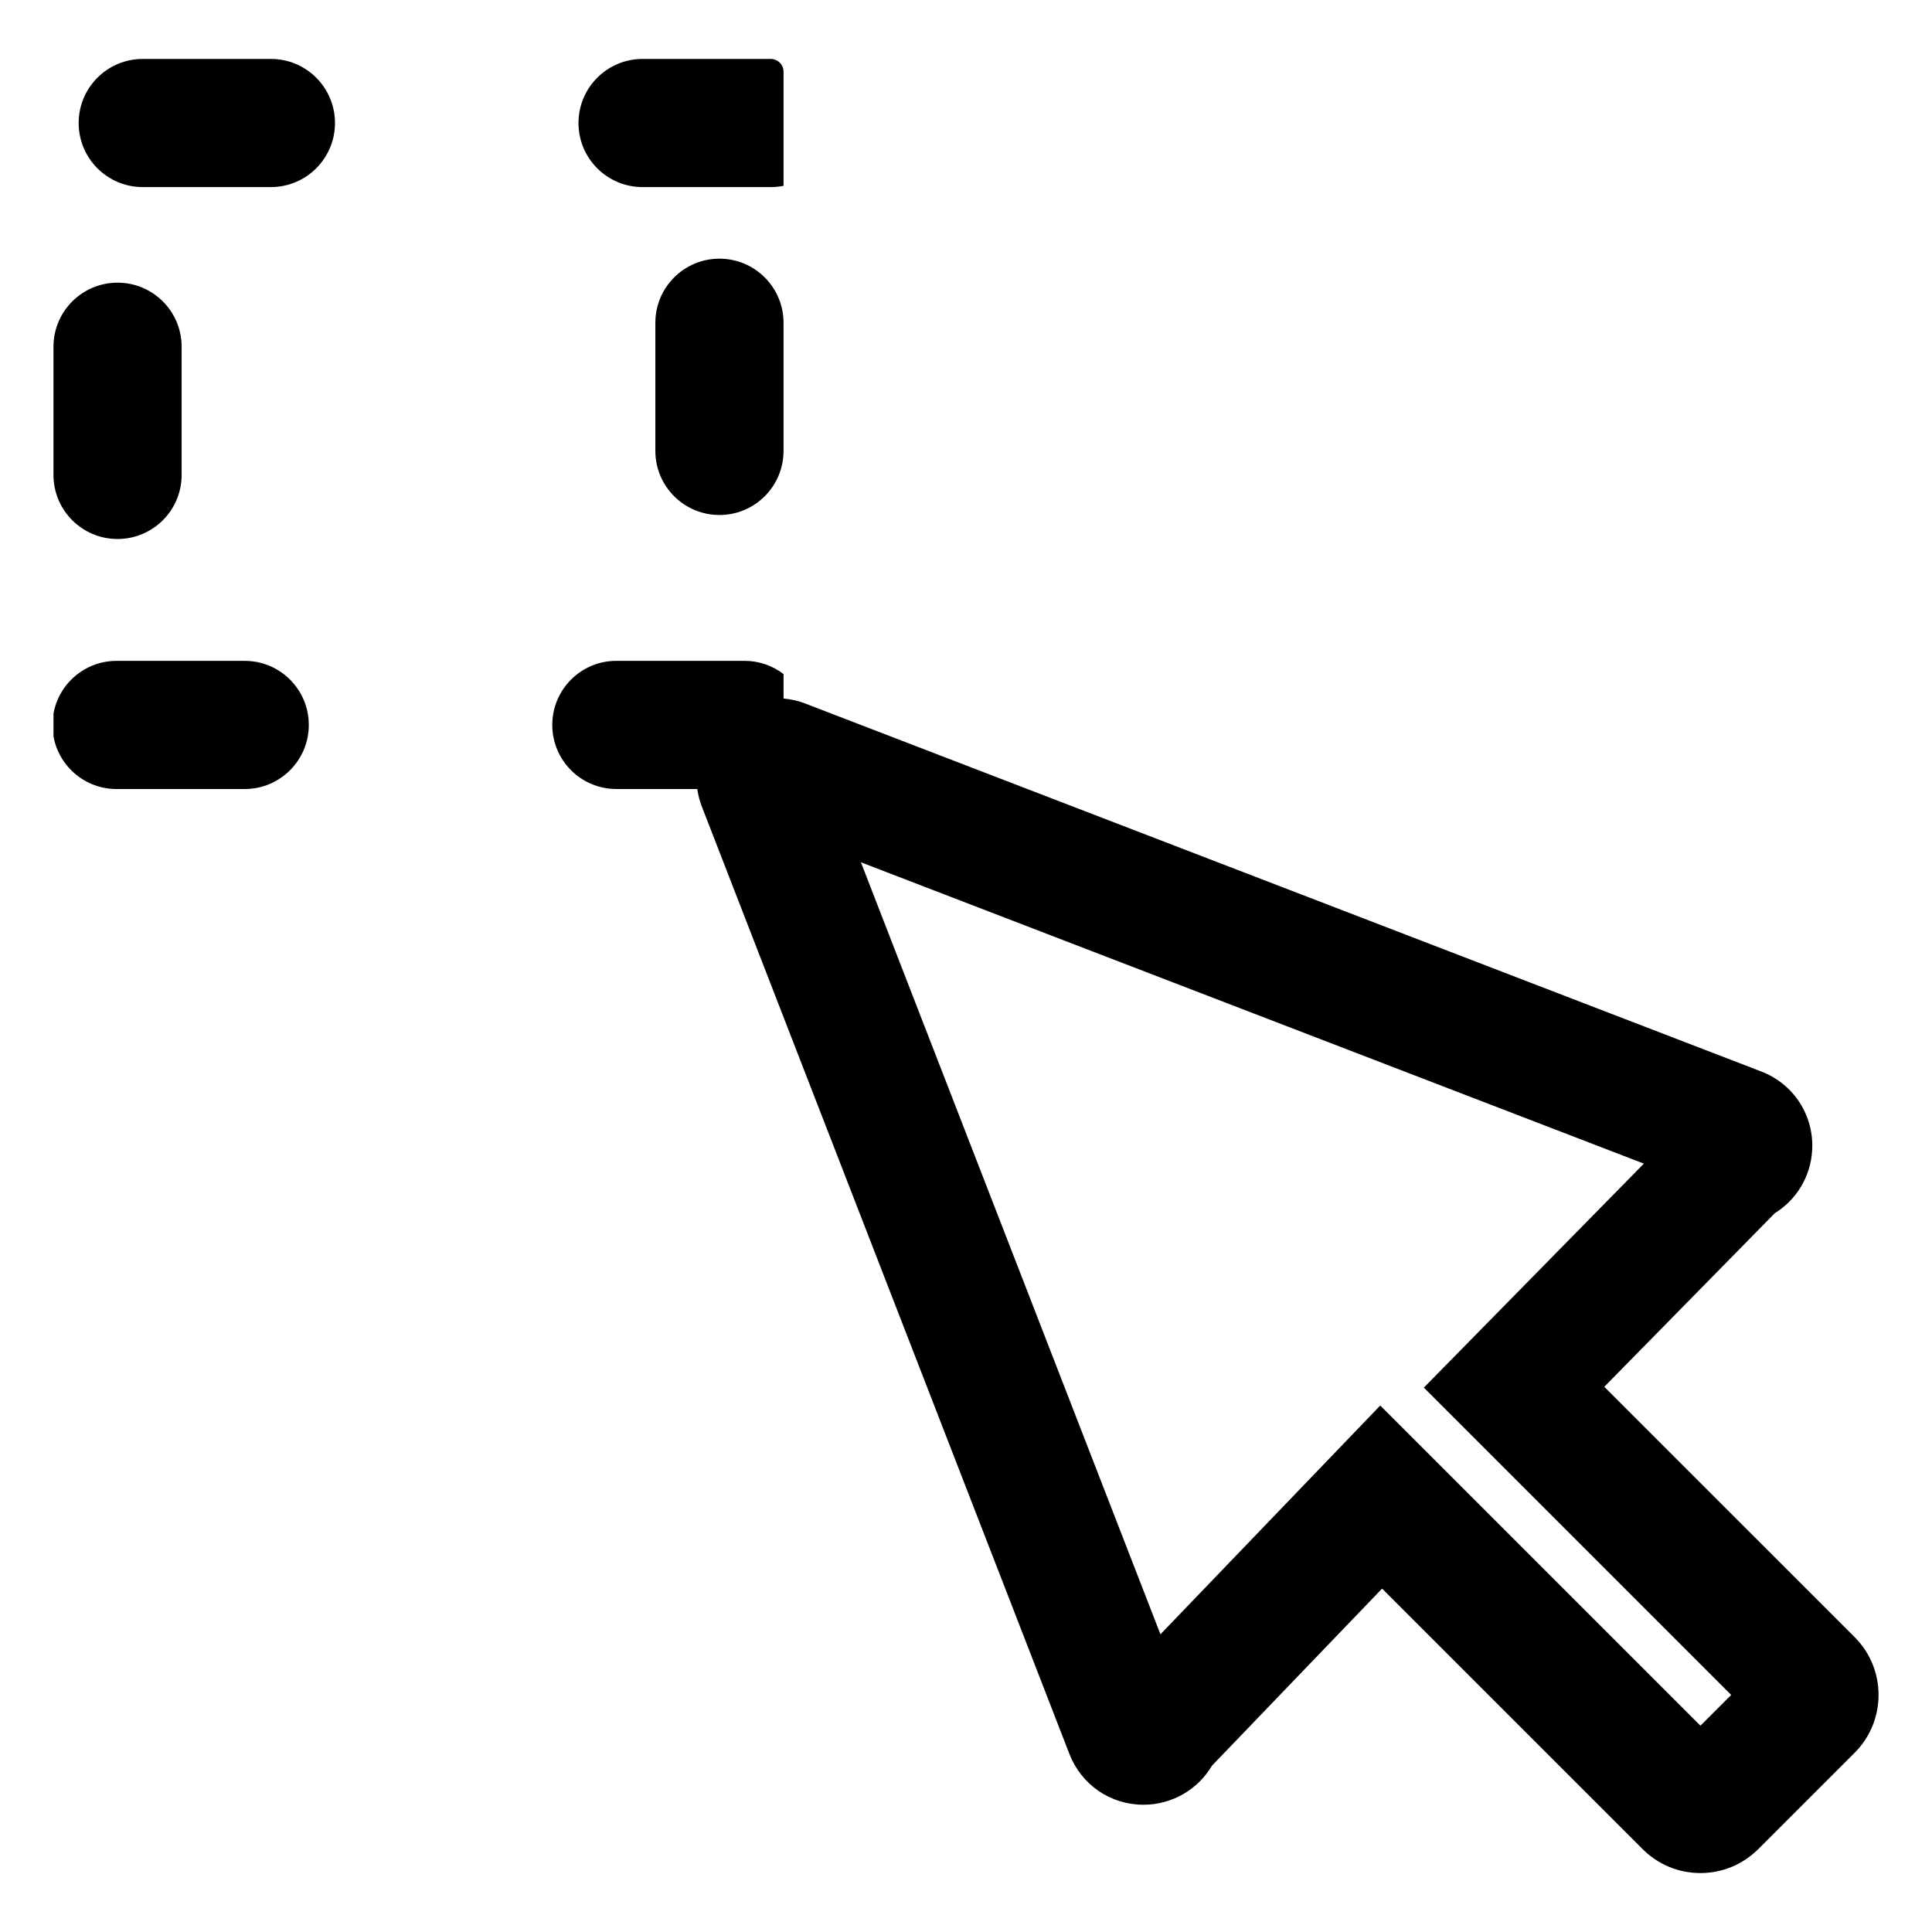
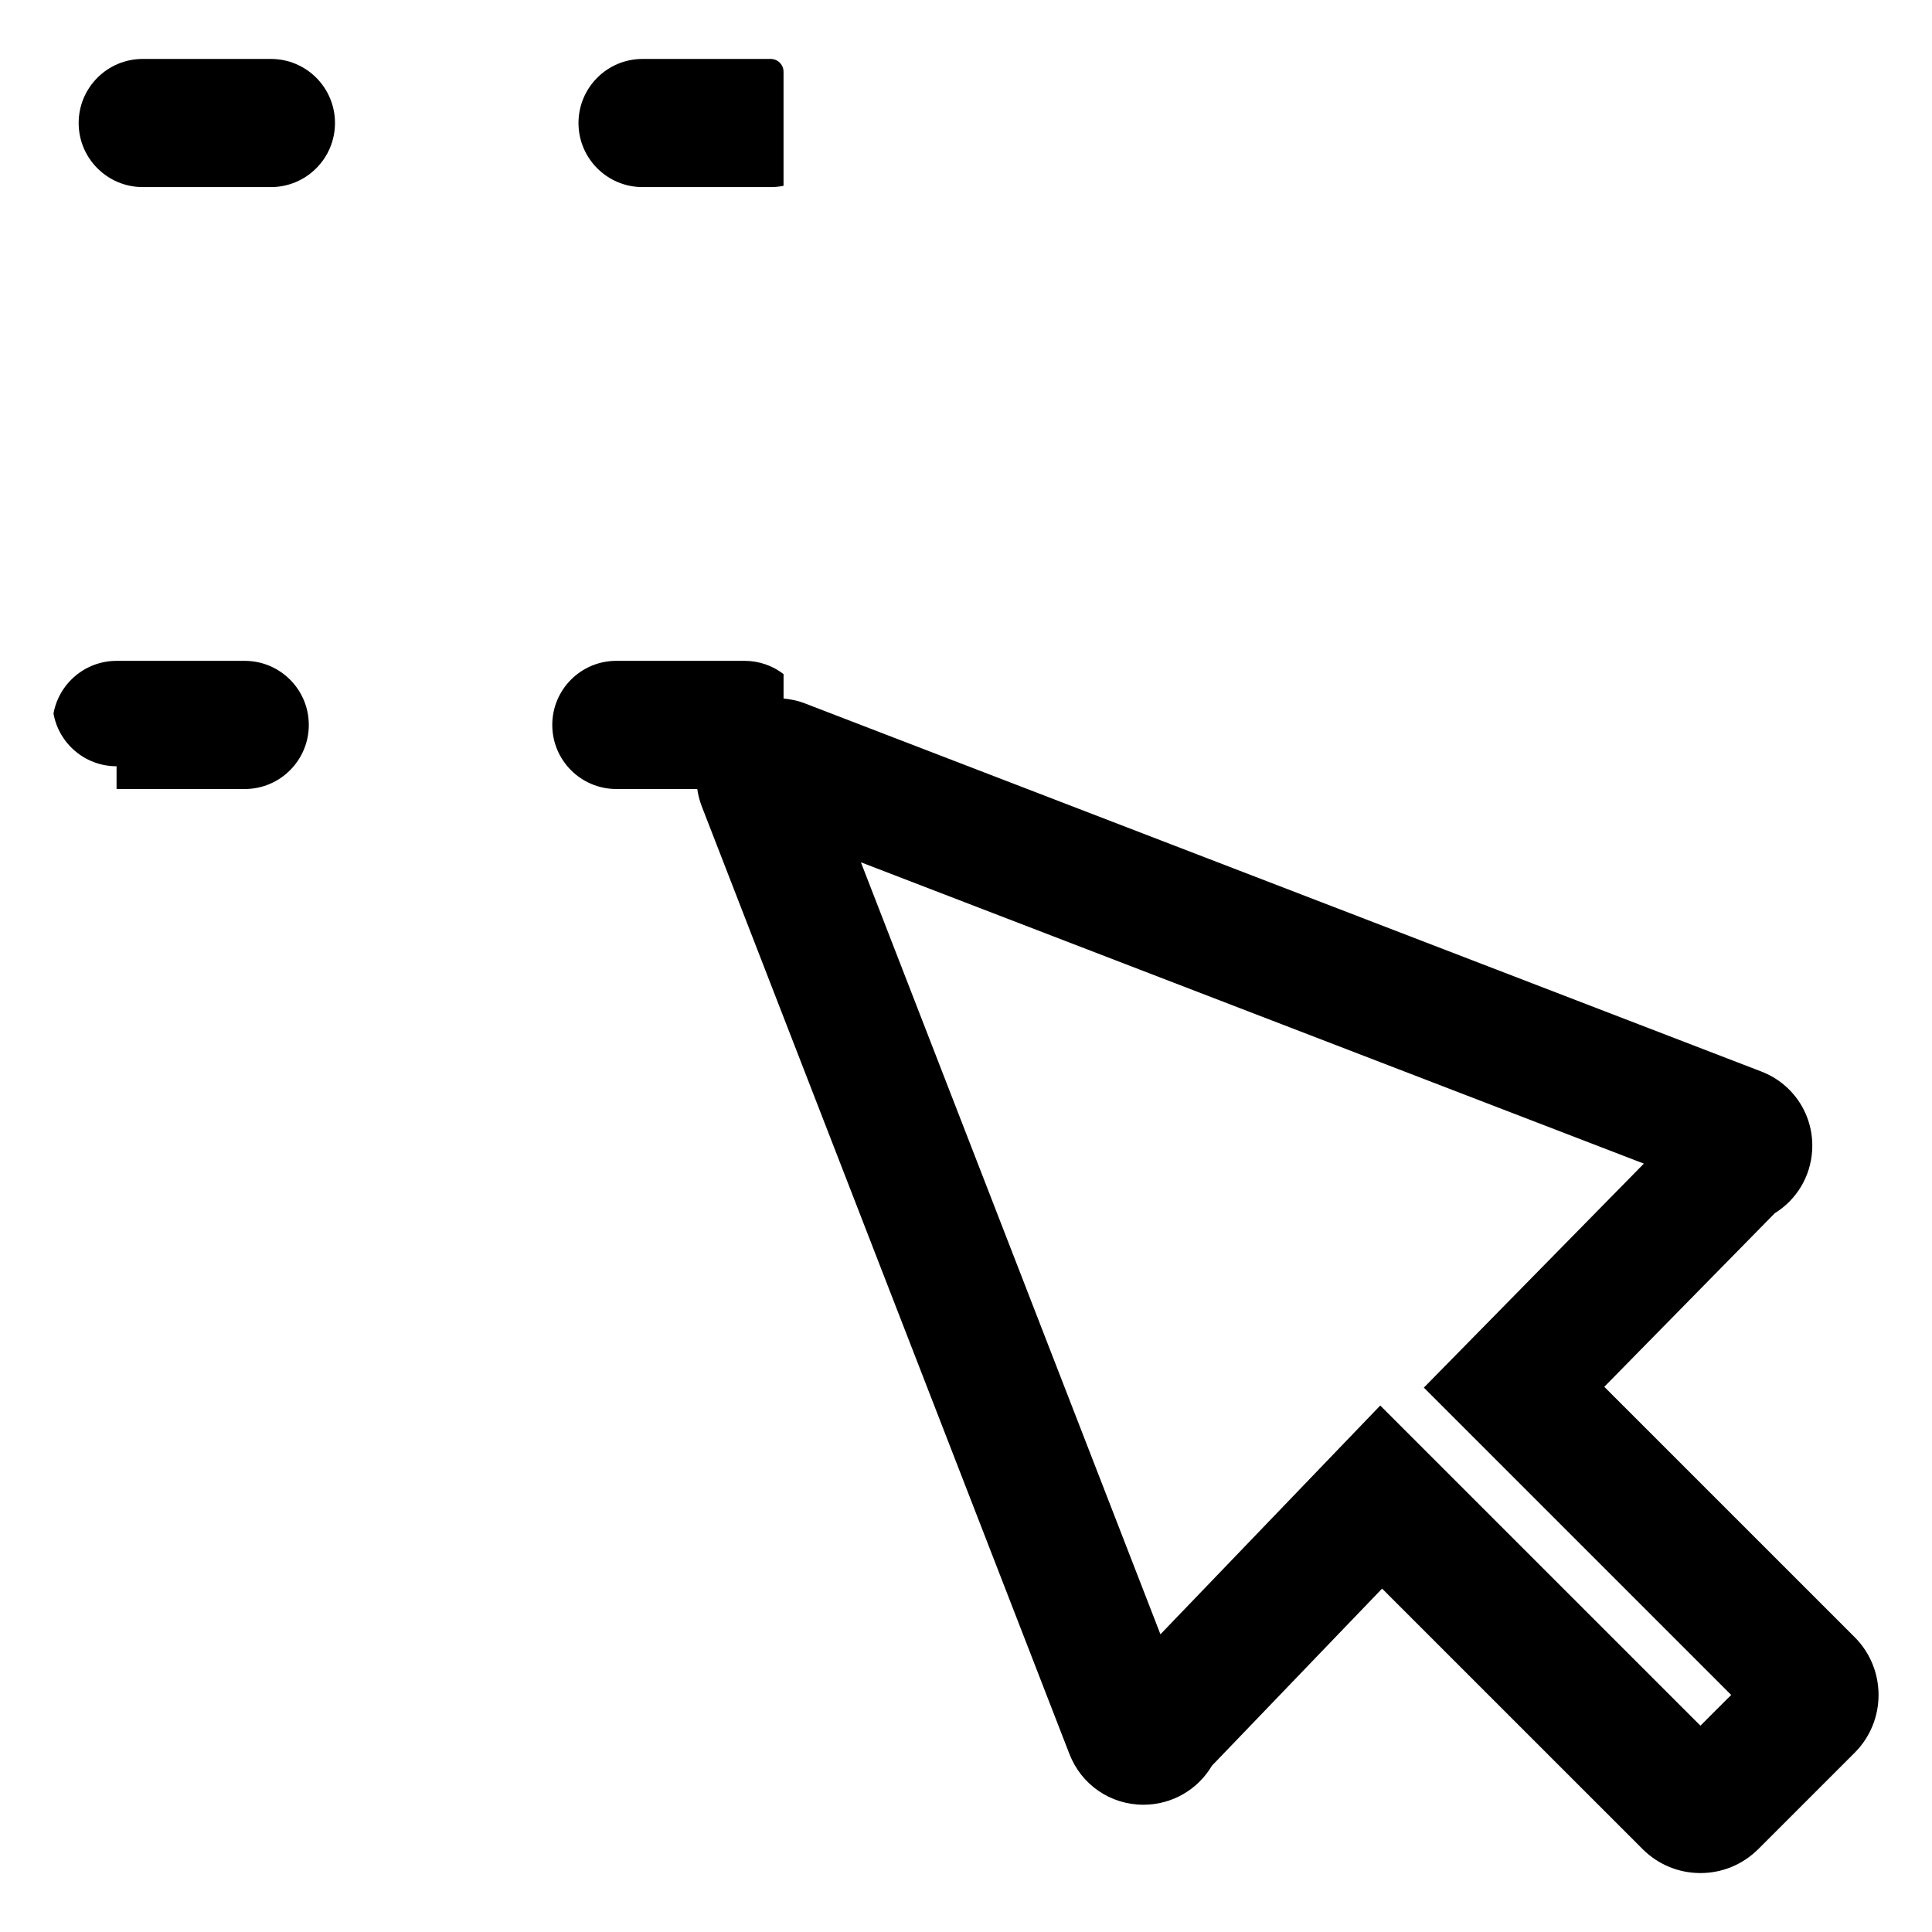
<svg xmlns="http://www.w3.org/2000/svg" fill="#000000" width="800px" height="800px" version="1.1" viewBox="144 144 512 512">
  <g>
    <path d="m569.15 511.52 45.191-46.012c5.703-3.523 9.48-9.637 9.898-16.621 0.555-9.203-4.856-17.609-13.457-20.918l-253.67-97.637c-1.77-0.68-3.602-1.027-5.461-1.219v-6.469c-2.867-2.207-6.453-3.516-10.348-3.516h-33.961c-9.383 0-16.984 7.602-16.984 16.984 0 9.383 7.602 16.984 16.984 16.984h21.438c0.227 1.523 0.594 3.039 1.16 4.508l97.473 251.23c3.168 8.16 10.867 13.438 19.613 13.438 7.617 0 14.426-4.039 18.137-10.328l45.105-46.949 69.109 69.102c4.09 4.051 9.508 6.281 15.262 6.281 5.75 0 11.168-2.231 15.32-6.34l25.555-25.555c8.43-8.438 8.43-22.172-0.004-30.617zm25.48 89.801-84.852-84.844-58.25 60.629-79.379-204.59 207.49 79.859-58.305 59.359 81.449 81.445z" />
-     <path d="m174.89 353.1h33.961c9.375 0 16.984-7.602 16.984-16.984 0-9.383-7.602-16.984-16.984-16.984l-33.961 0.004c-8.348 0-15.289 6.027-16.715 13.965v6.035c1.426 7.941 8.359 13.965 16.715 13.965z" />
+     <path d="m174.89 353.1h33.961c9.375 0 16.984-7.602 16.984-16.984 0-9.383-7.602-16.984-16.984-16.984l-33.961 0.004c-8.348 0-15.289 6.027-16.715 13.965c1.426 7.941 8.359 13.965 16.715 13.965z" />
    <path d="m181.83 193.58h33.961c9.375 0 16.984-7.602 16.984-16.984 0-9.379-7.602-16.977-16.977-16.977h-33.969c-9.375 0-16.984 7.602-16.984 16.984 0.004 9.379 7.609 16.977 16.984 16.977z" />
-     <path d="m334.66 212.55c-9.375 0-16.984 7.602-16.984 16.984v33.961c0 9.383 7.602 16.984 16.984 16.984 9.375 0 16.984-7.602 16.984-16.984v-33.961c0-9.375-7.602-16.984-16.984-16.984z" />
    <path d="m314.29 193.58h33.961c1.164 0 2.297-0.117 3.394-0.336v-30.23c0-1.875-1.523-3.394-3.394-3.394h-33.961c-9.375 0-16.984 7.602-16.984 16.984 0.004 9.379 7.606 16.977 16.984 16.977z" />
-     <path d="m175.15 286.84c9.375 0 16.984-7.602 16.984-16.984v-33.961c0-9.383-7.602-16.984-16.984-16.984-9.379 0-16.98 7.609-16.98 16.988v33.961c0 9.379 7.602 16.98 16.98 16.98z" />
  </g>
</svg>